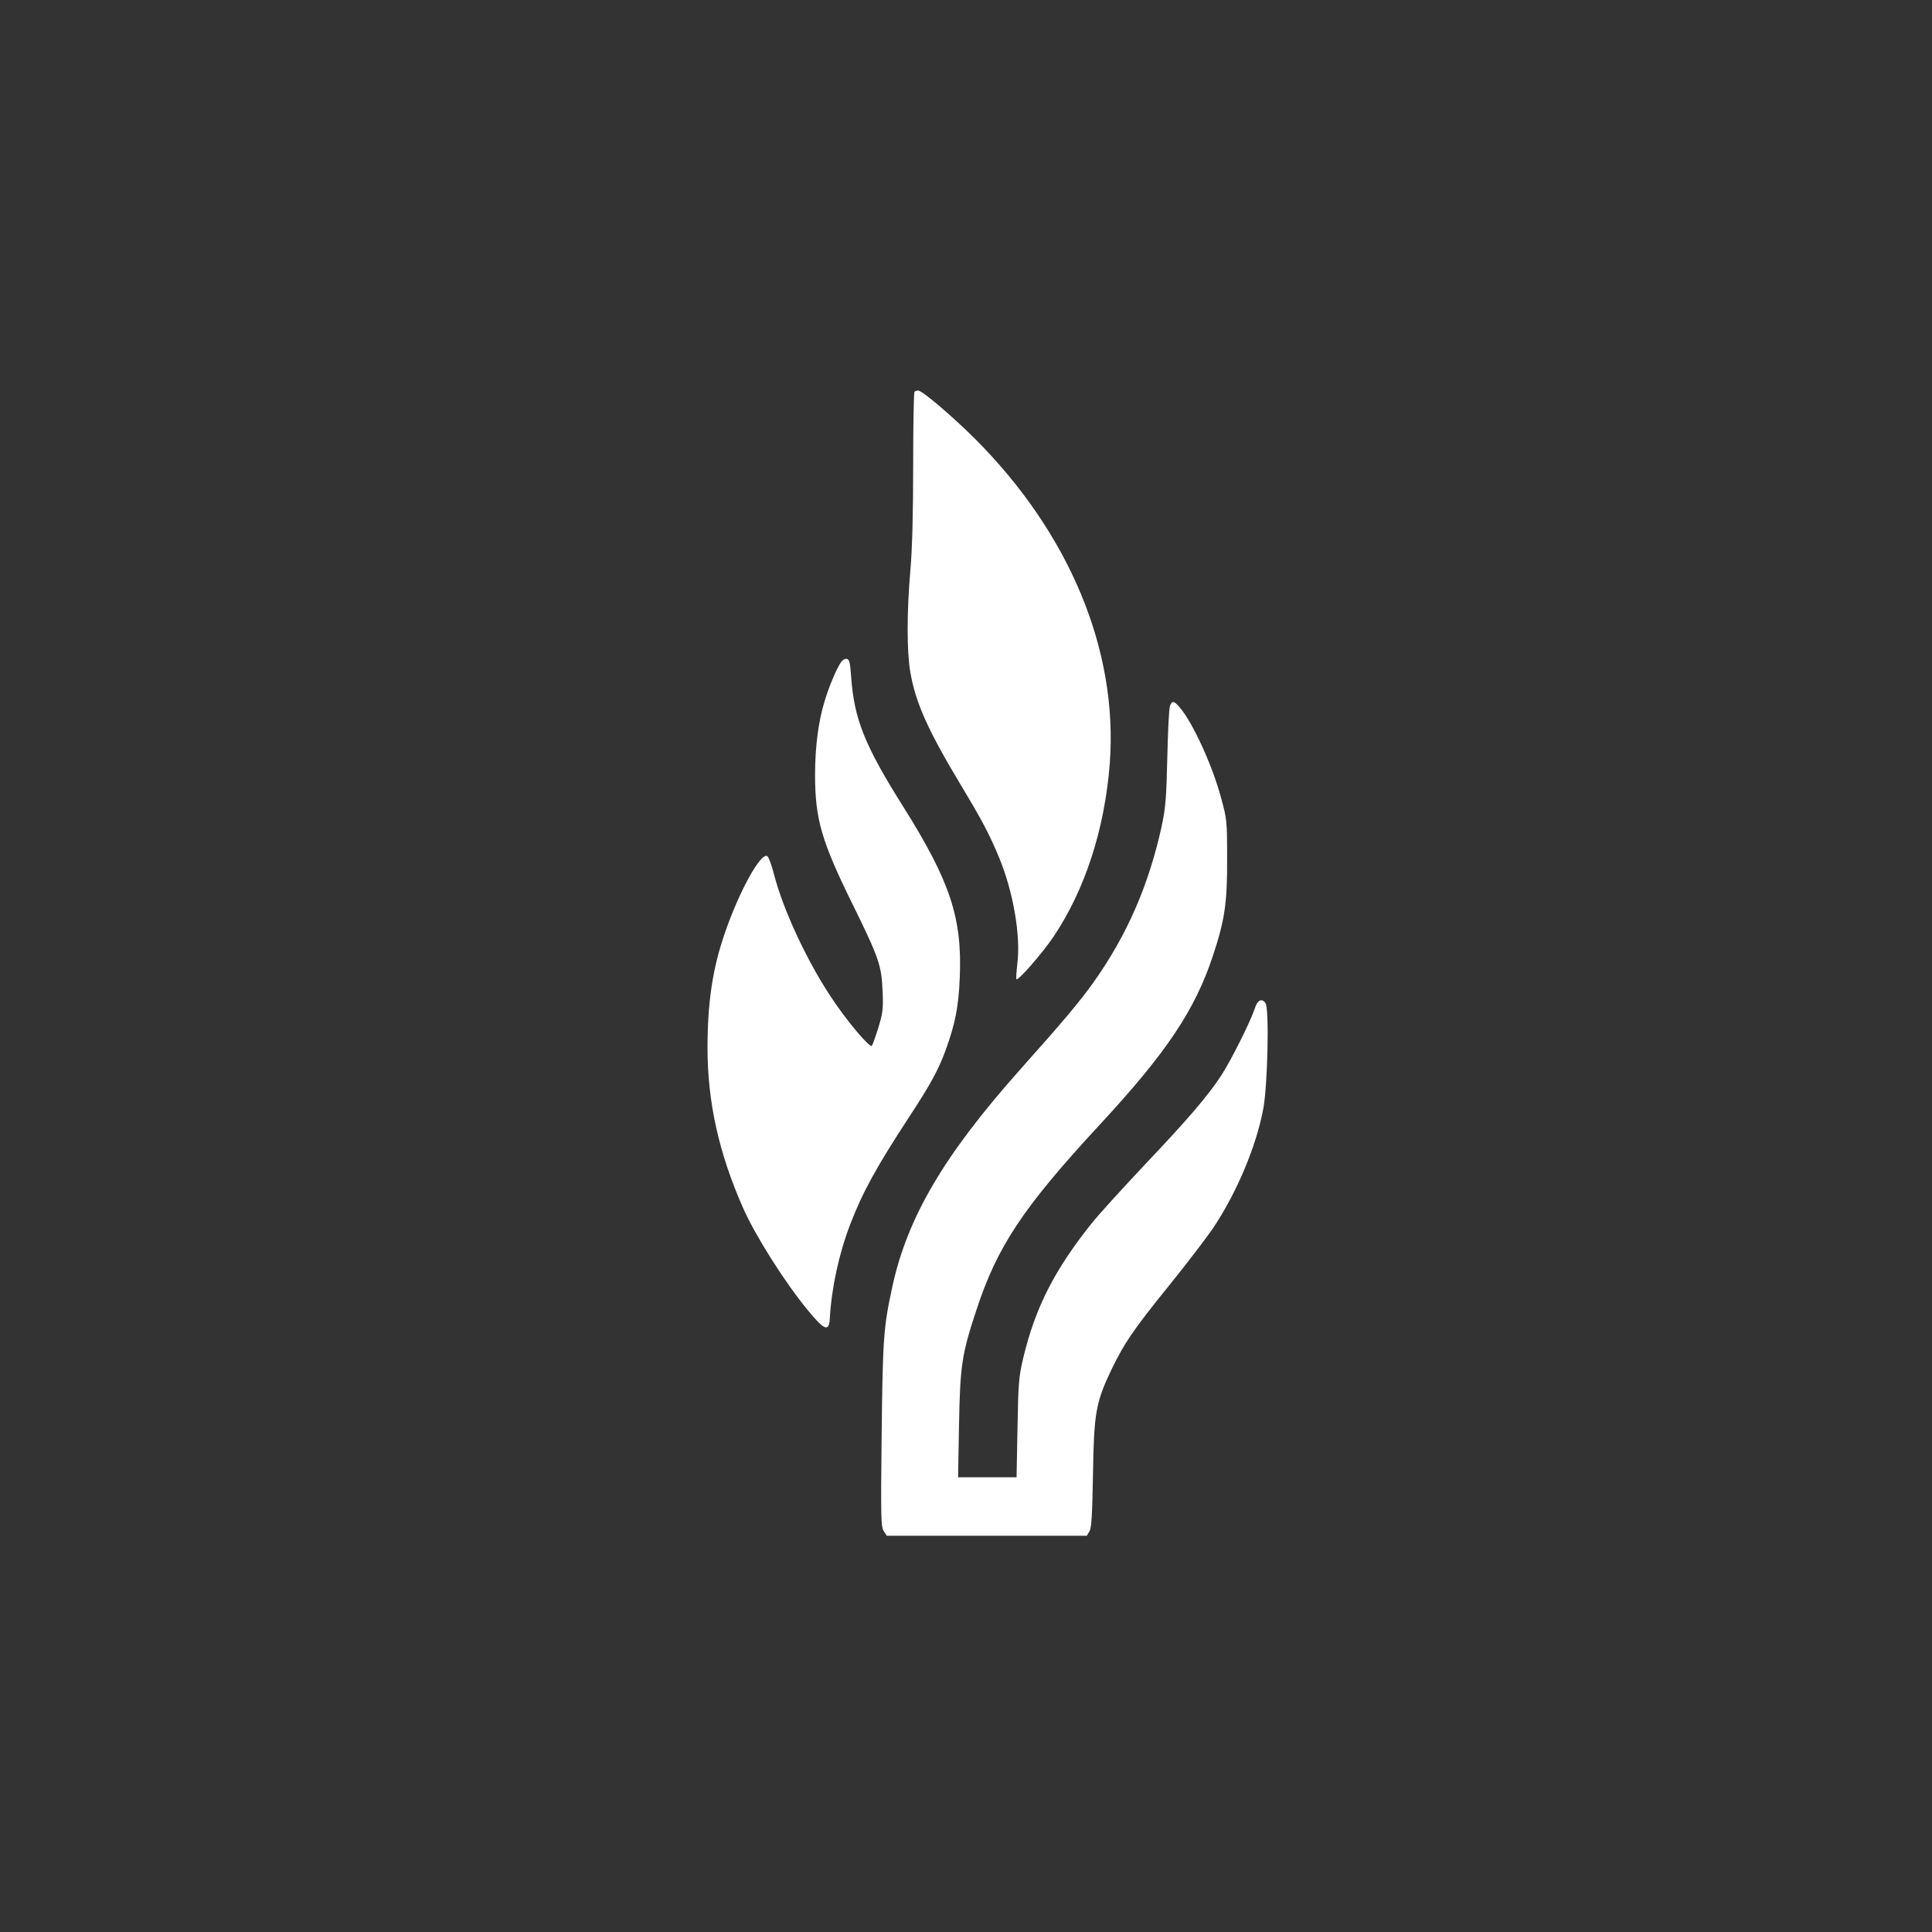
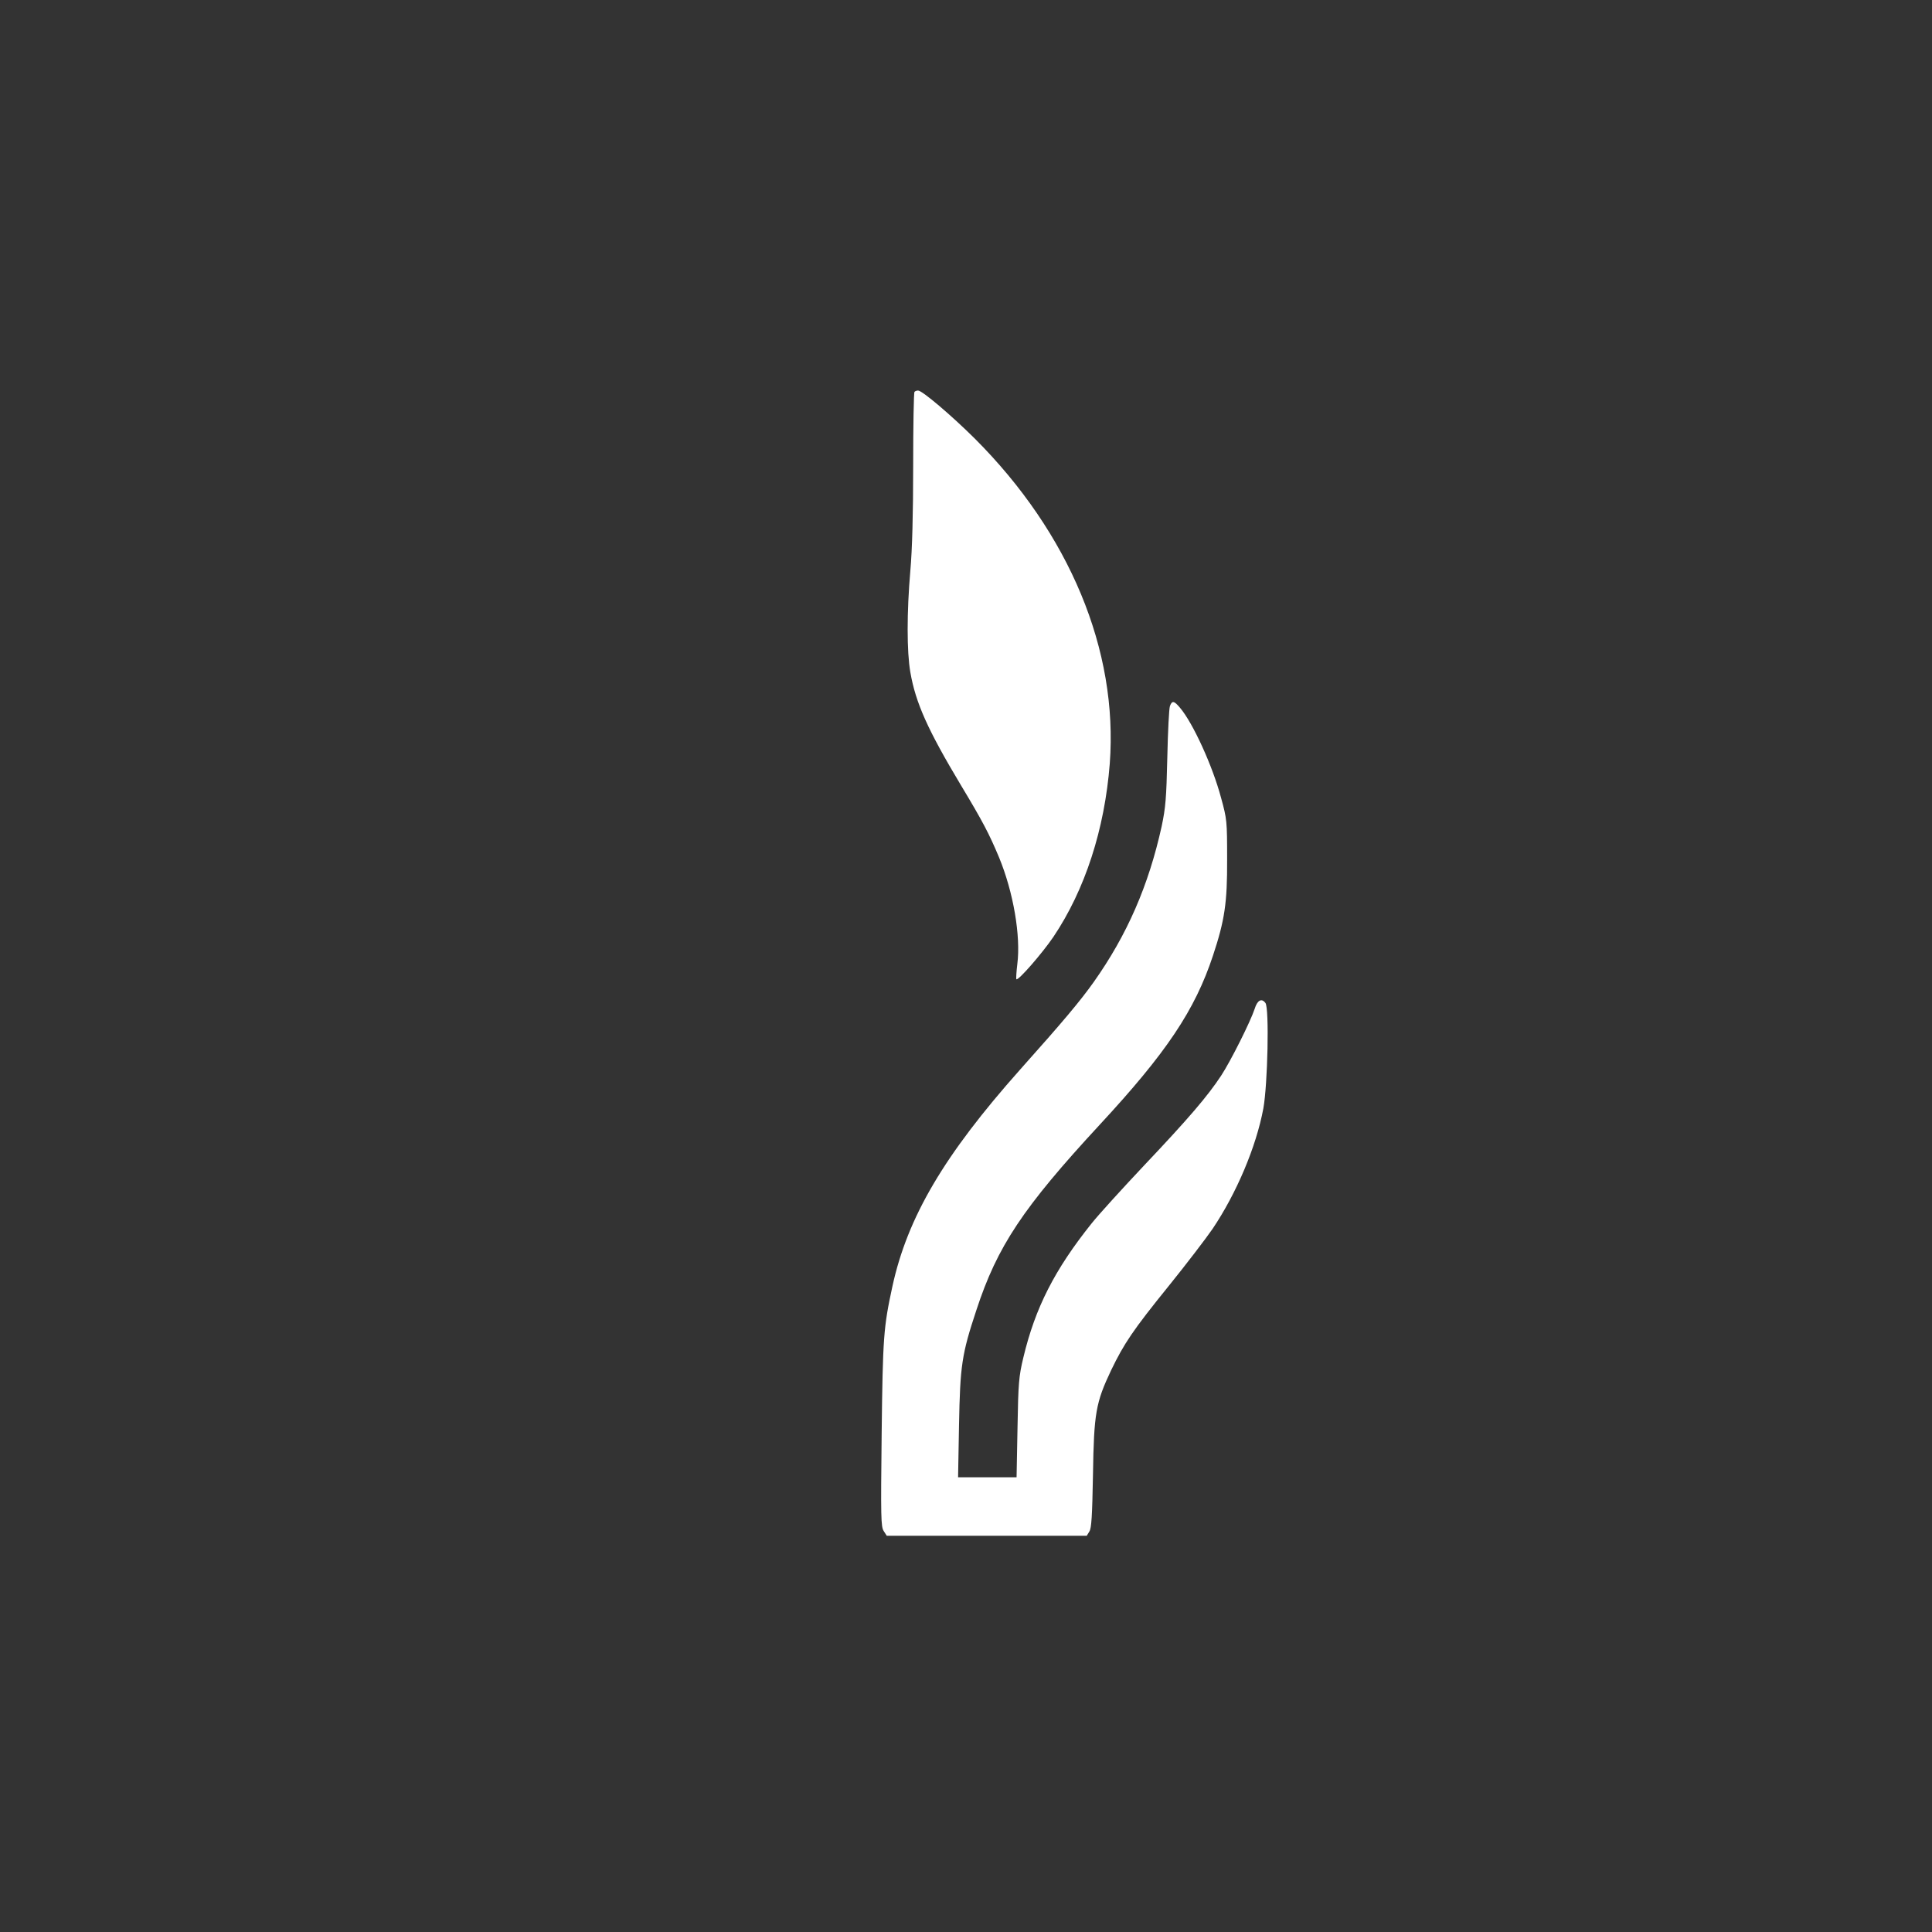
<svg xmlns="http://www.w3.org/2000/svg" version="1.0" width="1024pt" height="1024pt" viewBox="0 0 1024 1024" preserveAspectRatio="xMidYMid meet">
  <rect x="0" y="0" width="1024" height="1024" fill="#333333" stroke="none" />
  <g transform="translate(0,1024) scale(0.1,-0.1)" fill="#ffffff" stroke="none">
    <path d="M4847 8163 c-4 -3 -7 -180 -7 -392 0 -254 -5 -444 -15 -556 -19 -220 -19 -429 0 -538 28 -162 92 -305 267 -597 118 -196 151 -260 203 -384 76 -184 116 -417 97 -566 -5 -41 -7 -77 -5 -80 9 -10 136 136 196 224 168 250 272 571 299 919 45 600 -213 1220 -716 1723 -124 123 -278 254 -300 254 -7 0 -16 -3 -19 -7z" />
-     <path d="M4456 6728 c-24 -36 -62 -127 -85 -203 -33 -105 -51 -245 -51 -391 0 -236 34 -352 200 -689 139 -283 152 -321 158 -458 4 -96 1 -117 -23 -195 -15 -48 -30 -90 -34 -95 -12 -12 -140 140 -222 267 -124 188 -248 455 -295 636 -13 52 -30 98 -37 102 -34 22 -148 -183 -225 -407 -65 -187 -92 -368 -92 -609 0 -287 60 -558 189 -850 65 -146 218 -389 343 -541 87 -106 112 -116 116 -45 9 162 48 343 108 500 67 174 140 306 316 575 110 168 151 243 189 346 52 143 70 233 76 390 13 314 -51 506 -295 896 -209 331 -265 471 -281 698 -5 73 -9 90 -23 93 -9 2 -24 -7 -32 -20z" />
    <path d="M6201 6498 c-5 -13 -11 -135 -14 -273 -5 -217 -9 -265 -30 -365 -69 -313 -183 -575 -360 -825 -72 -101 -157 -203 -391 -465 -402 -452 -596 -781 -676 -1148 -47 -217 -51 -267 -57 -779 -5 -448 -4 -495 11 -518 l16 -25 530 0 530 0 14 23 c11 17 15 81 19 302 5 325 15 381 96 552 69 143 116 213 307 449 92 114 196 250 231 301 126 187 231 434 269 638 23 127 32 532 11 559 -20 27 -43 15 -57 -31 -22 -67 -126 -275 -177 -353 -72 -110 -177 -232 -408 -476 -113 -120 -239 -258 -279 -308 -196 -245 -299 -447 -362 -711 -24 -100 -27 -135 -31 -372 l-5 -263 -155 0 -155 0 5 278 c6 314 14 373 92 608 111 339 247 543 654 983 353 381 504 606 600 896 62 187 76 279 75 510 0 204 -1 213 -32 326 -45 169 -149 397 -218 478 -31 37 -42 39 -53 9z" />
  </g>
</svg>